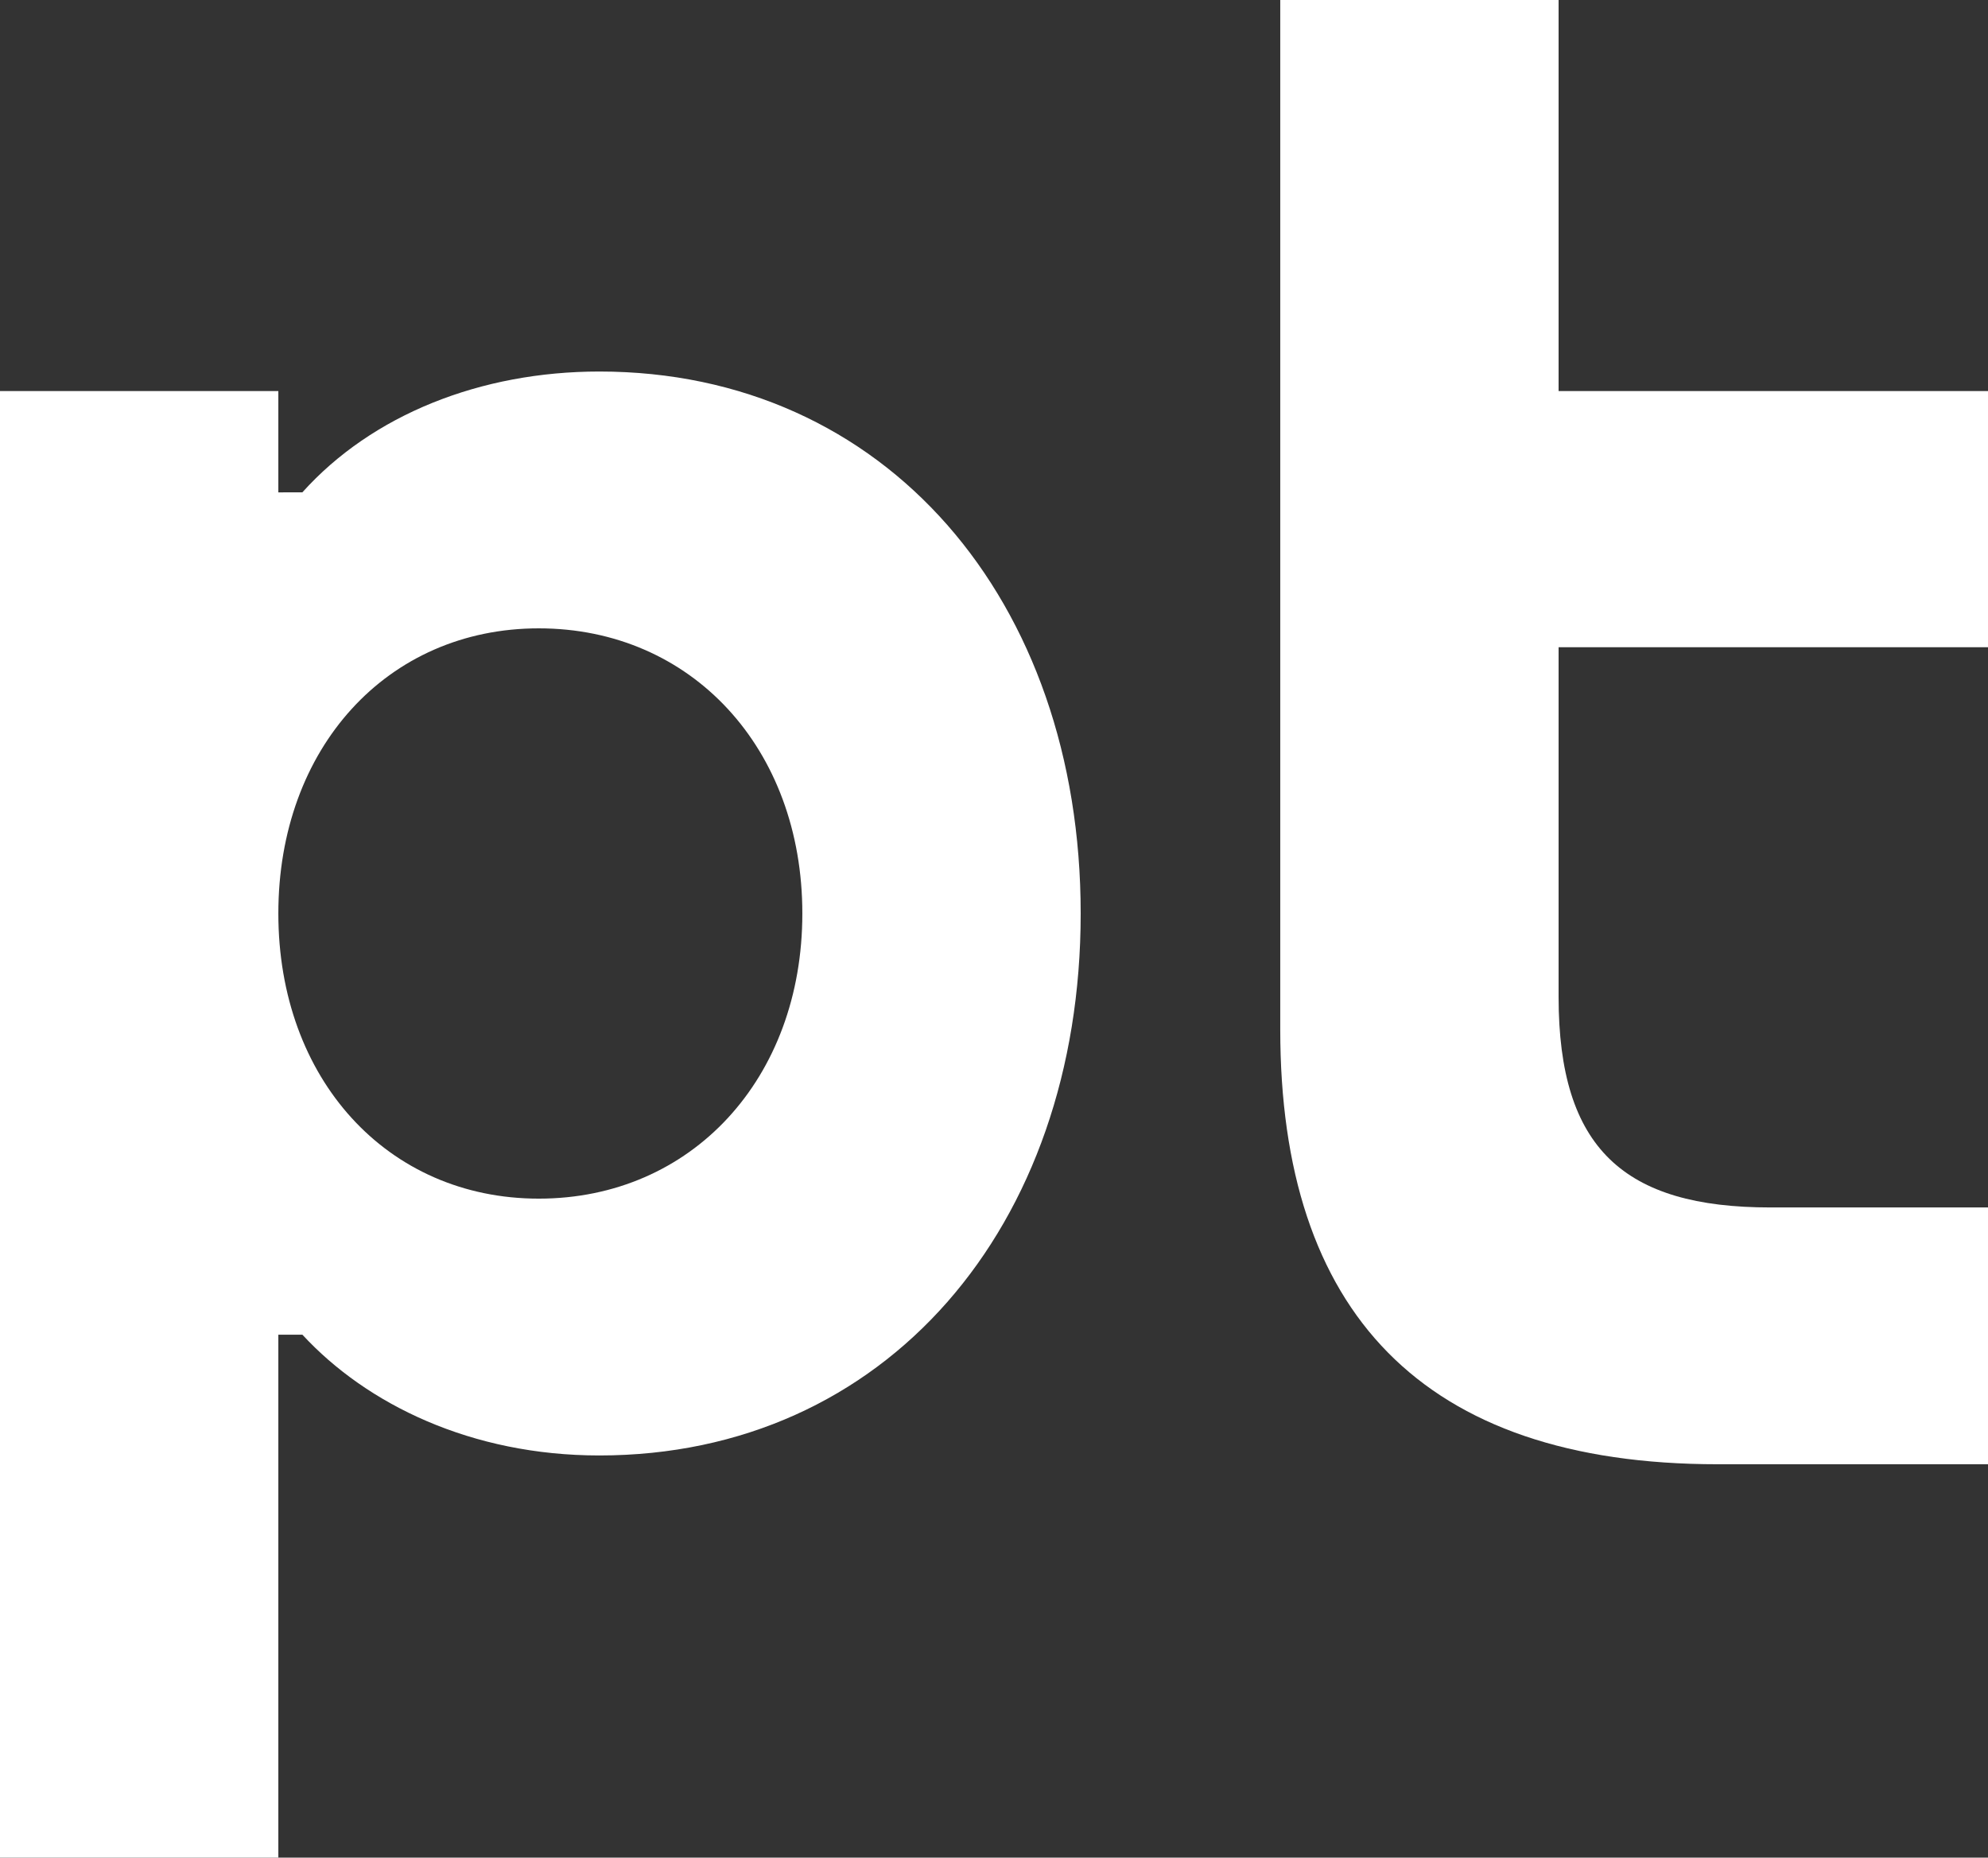
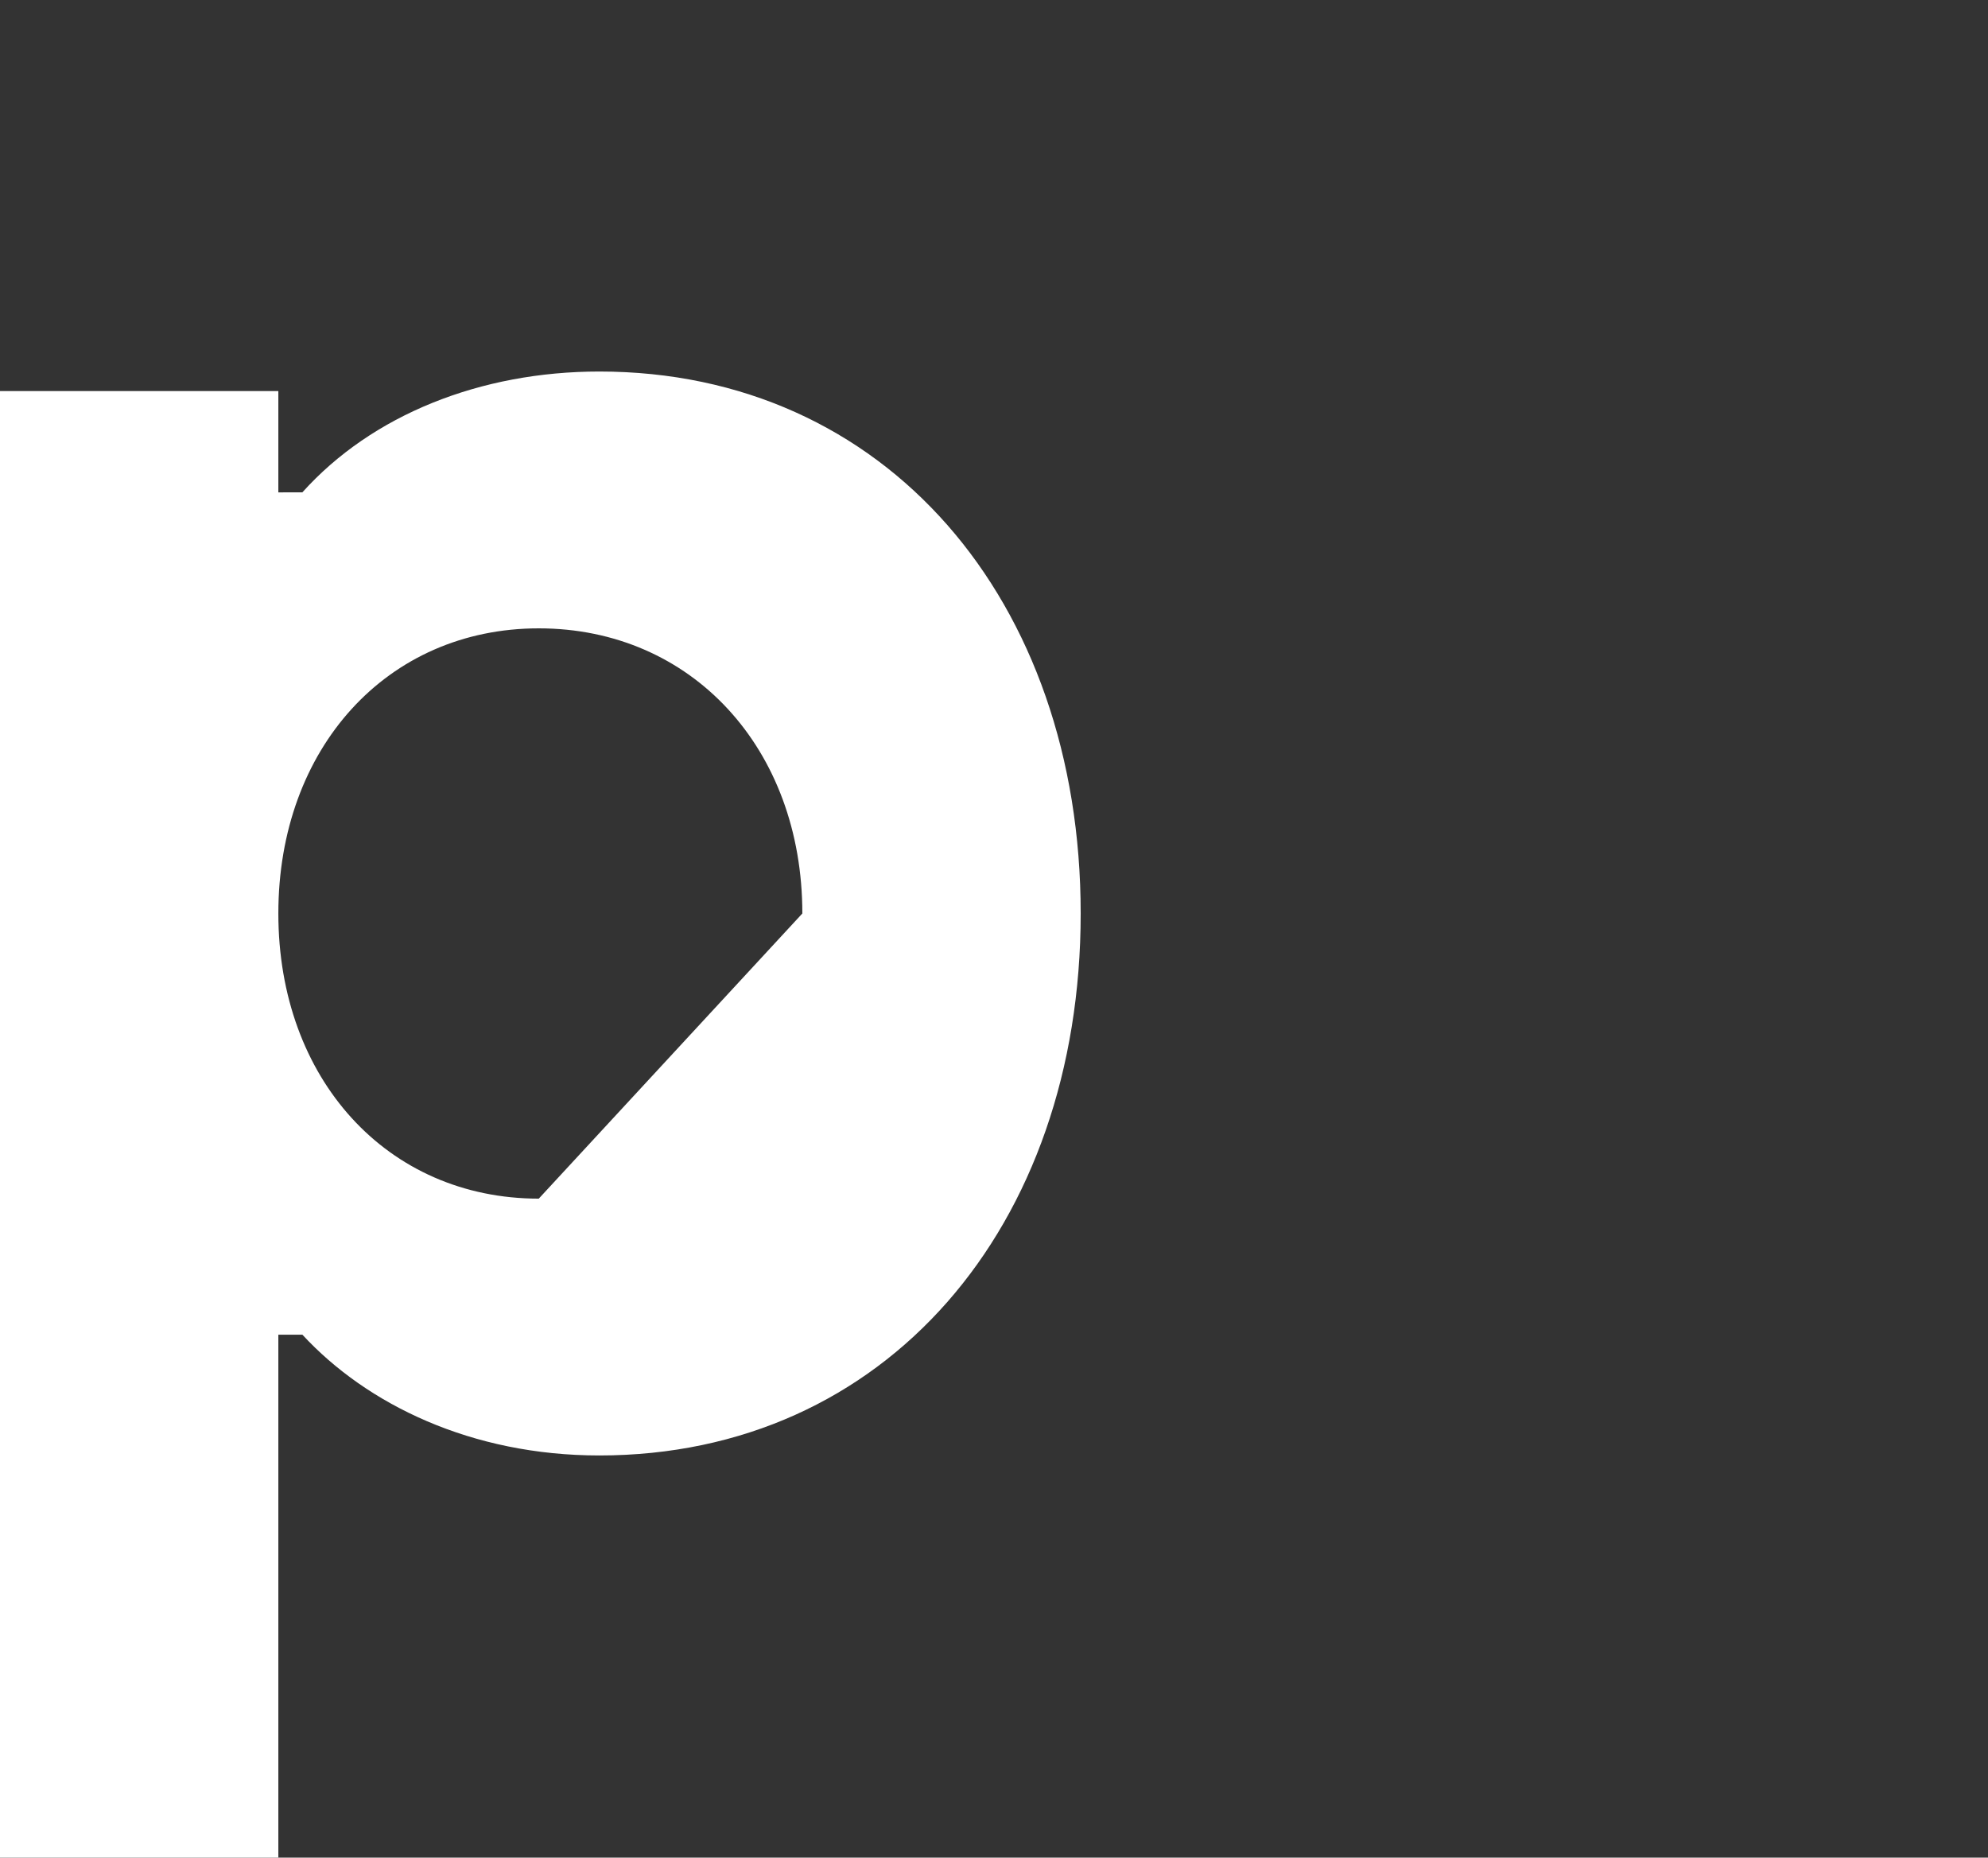
<svg xmlns="http://www.w3.org/2000/svg" width="76" height="71" viewBox="0 0 76 71" fill="none">
  <rect x="0" y="0" width="76" height="71" fill="#333333" stroke="none" />
-   <path d="M59.584 24.738H76V14.947H59.584V0H48.943V39.351C48.943 50.121 54.348 55.965 65.671 55.965H76V46.15H67.683C62.092 46.15 59.584 43.903 59.584 38.101V24.738Z" fill="white" />
-   <path fill-rule="evenodd" clip-rule="evenodd" d="M22.912 14.2C18.37 14.2 14.223 15.853 11.56 18.817L10.641 18.819V14.947H0V71H10.641V51.013H11.56C14.026 53.681 18.024 55.629 22.912 55.629C33.85 55.629 41.314 46.895 41.314 34.914C41.314 22.934 33.85 14.2 22.912 14.2ZM20.597 45.813C14.798 45.813 10.641 41.23 10.641 34.914C10.641 28.6 14.798 24.016 20.597 24.016C26.435 24.016 30.673 28.6 30.673 34.914C30.673 41.229 26.435 45.813 20.597 45.813Z" fill="white" />
+   <path fill-rule="evenodd" clip-rule="evenodd" d="M22.912 14.2C18.37 14.2 14.223 15.853 11.56 18.817L10.641 18.819V14.947H0V71H10.641V51.013H11.56C14.026 53.681 18.024 55.629 22.912 55.629C33.85 55.629 41.314 46.895 41.314 34.914C41.314 22.934 33.85 14.2 22.912 14.2ZM20.597 45.813C14.798 45.813 10.641 41.23 10.641 34.914C10.641 28.6 14.798 24.016 20.597 24.016C26.435 24.016 30.673 28.6 30.673 34.914Z" fill="white" />
</svg>